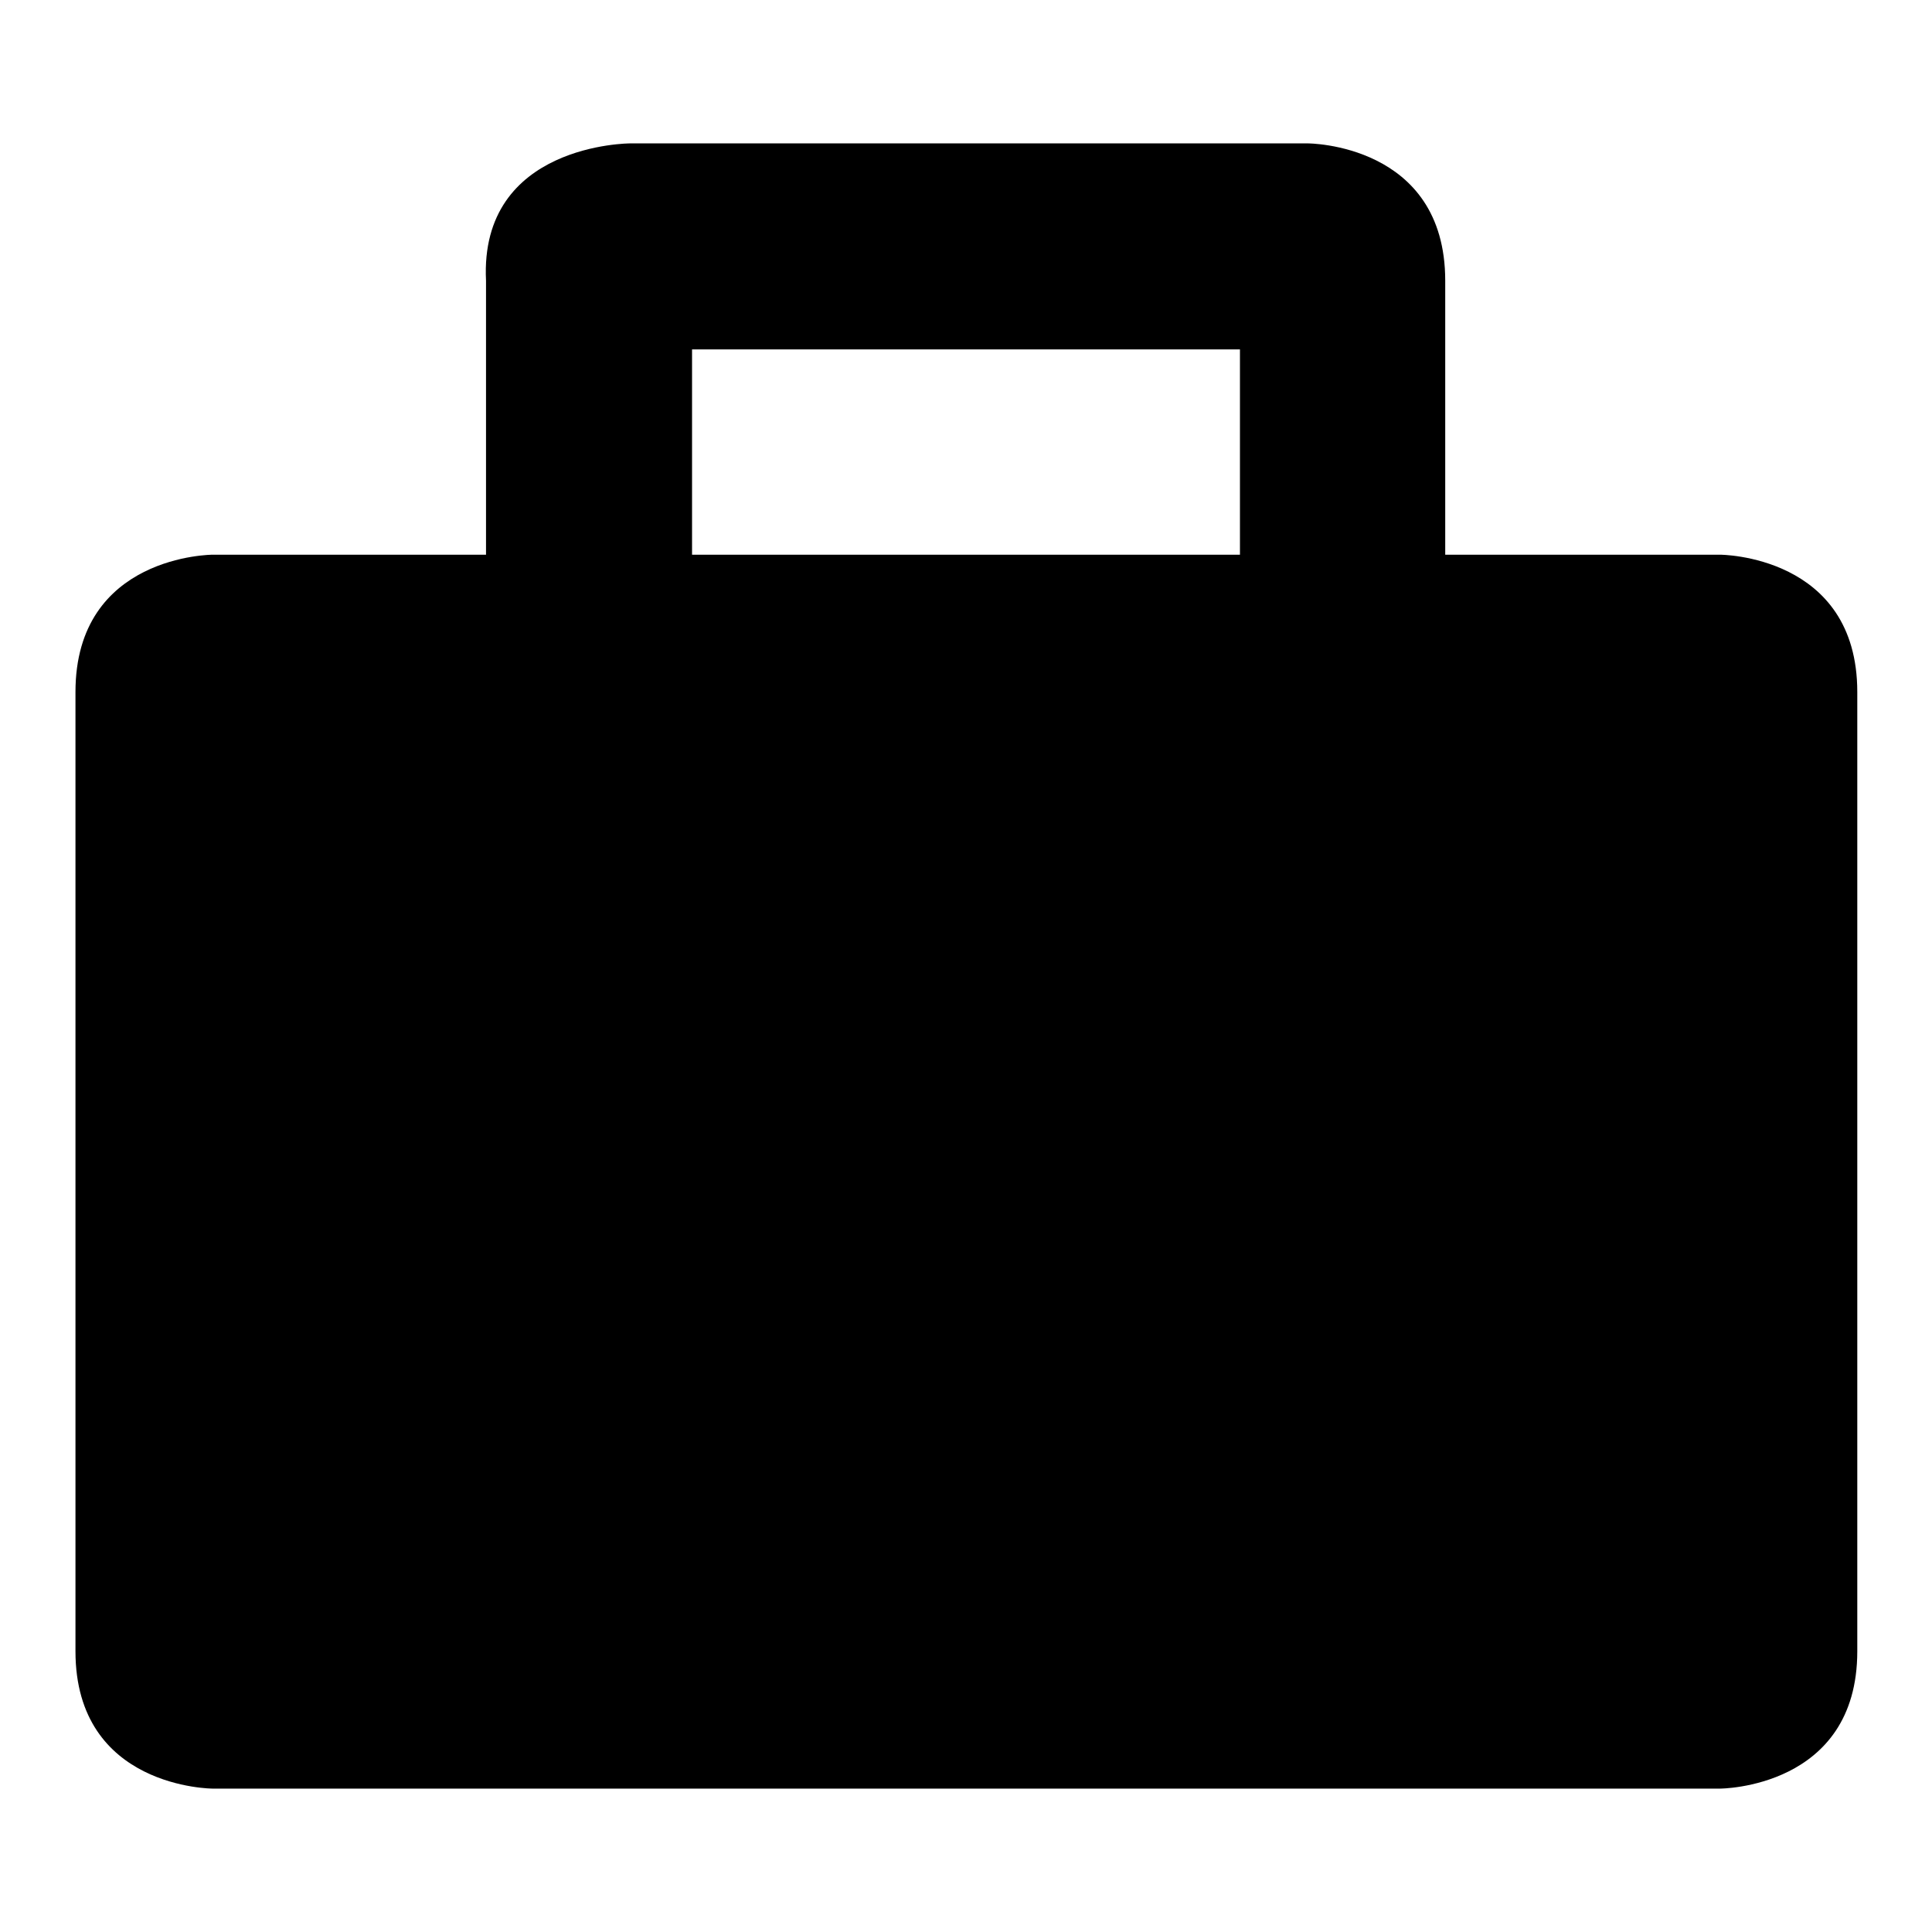
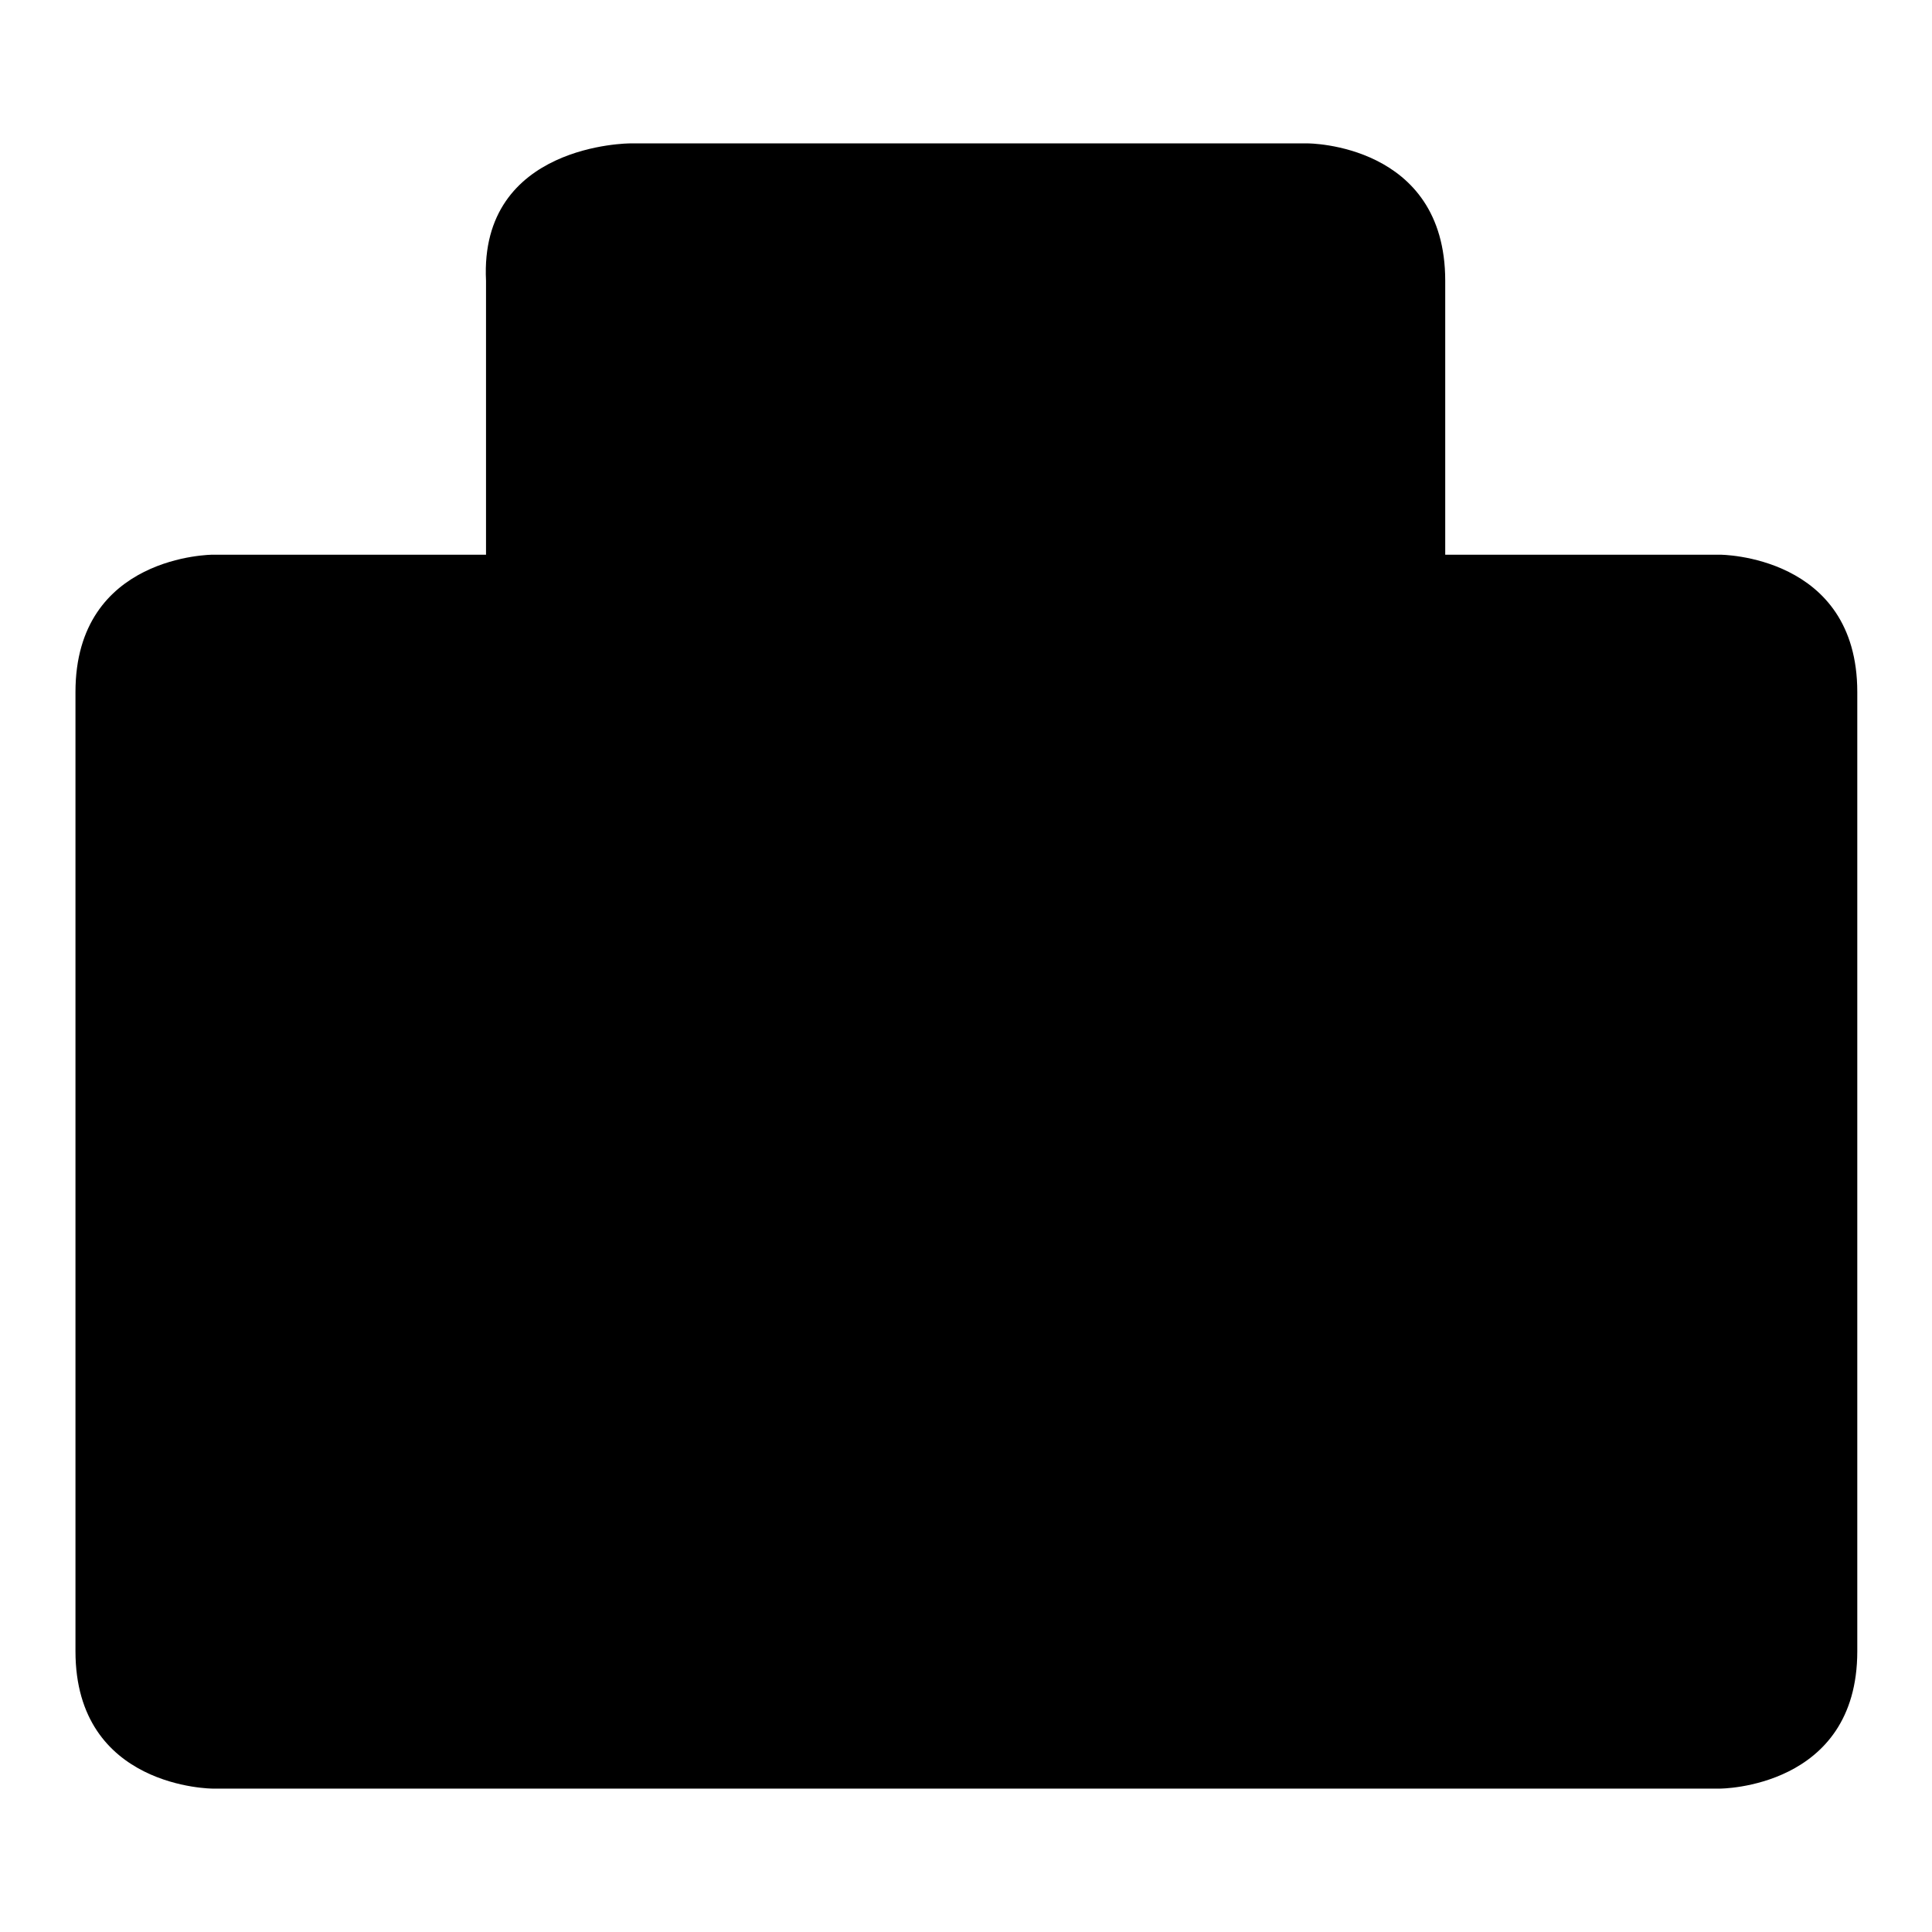
<svg xmlns="http://www.w3.org/2000/svg" version="1.1" x="0px" y="0px" viewBox="0 0 256 256" enable-background="new 0 0 256 256" xml:space="preserve">
  <g>
-     <path fill="#000000" d="M191.5,73.5V37.2c0-18.2-18.2-18.2-18.2-18.2H83.5c0,0-20,0-19.1,18.2v36.3H28.2c0,0-18.2,0-18.2,18.2 v127.1c0,18.2,18.2,18.2,18.2,18.2h199.7c0,0,18.2,0,18.2-18.2V91.7c0-18.2-18.2-18.2-18.2-18.2H191.5z M91.7,46.3h72.6v27.2H91.7 V46.3z" />
+     <path fill="#000000" d="M191.5,73.5V37.2c0-18.2-18.2-18.2-18.2-18.2H83.5c0,0-20,0-19.1,18.2v36.3H28.2c0,0-18.2,0-18.2,18.2 v127.1c0,18.2,18.2,18.2,18.2,18.2h199.7c0,0,18.2,0,18.2-18.2V91.7c0-18.2-18.2-18.2-18.2-18.2H191.5z M91.7,46.3v27.2H91.7 V46.3z" />
  </g>
</svg>